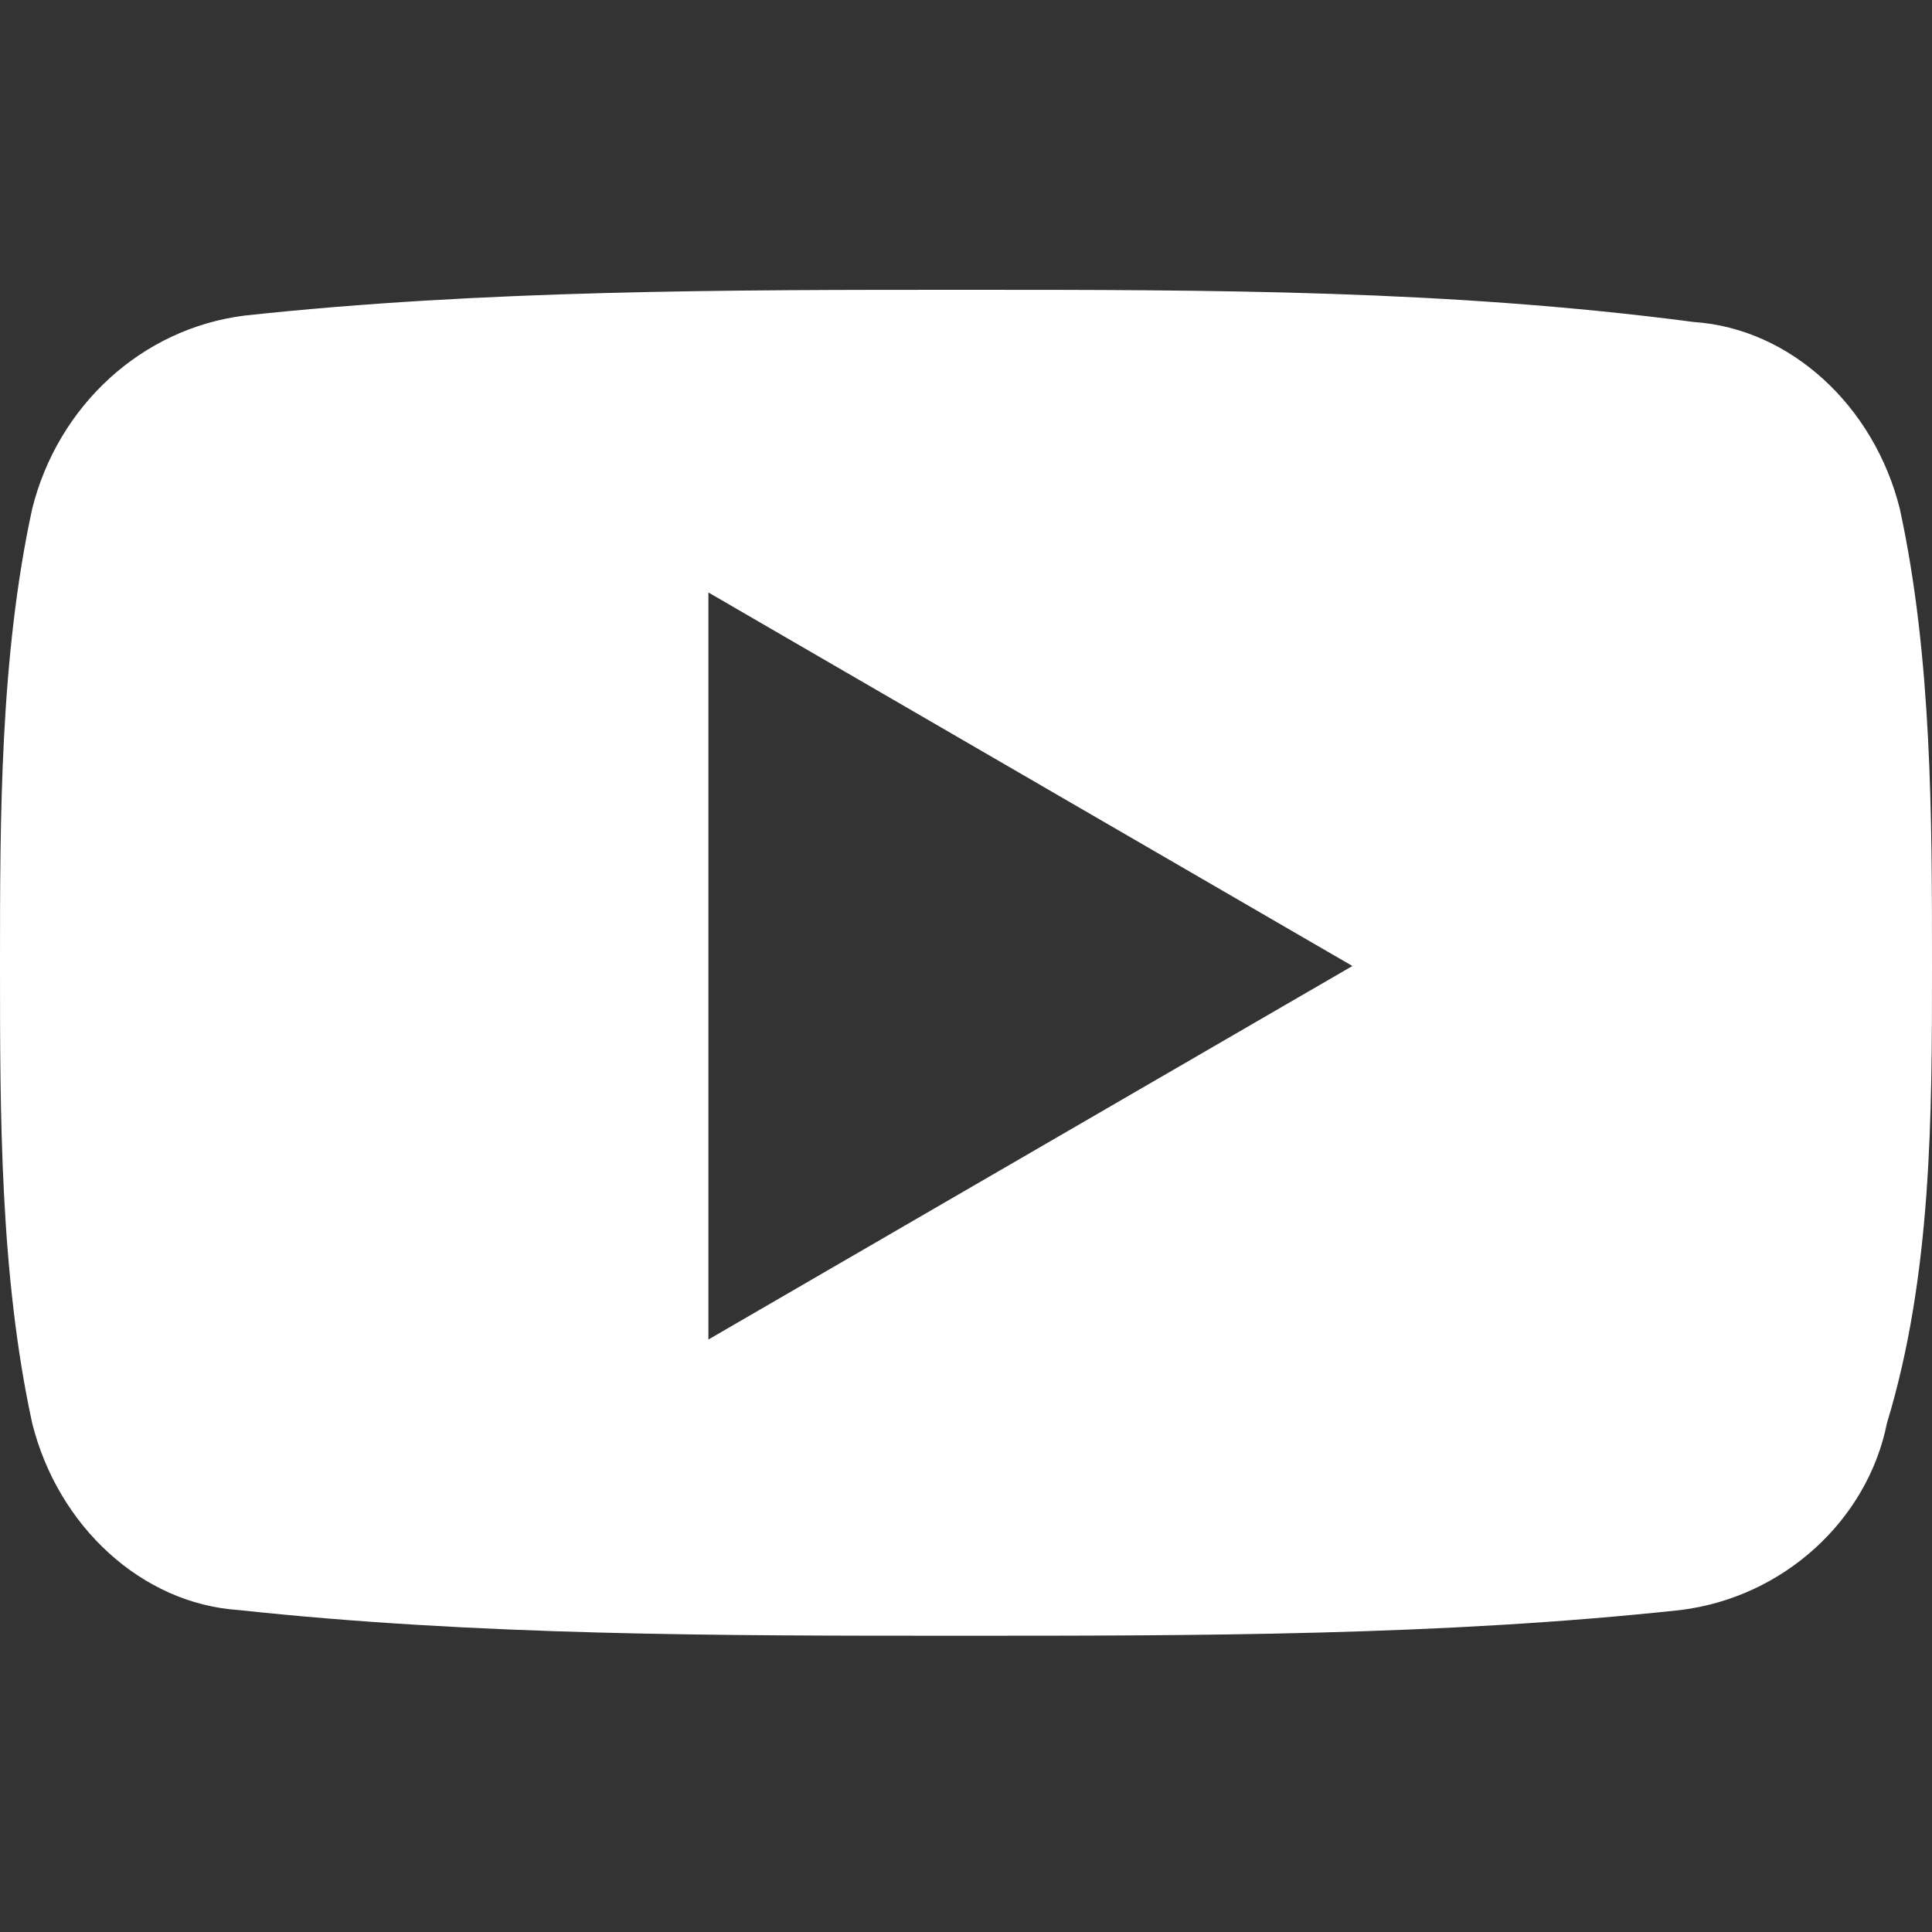
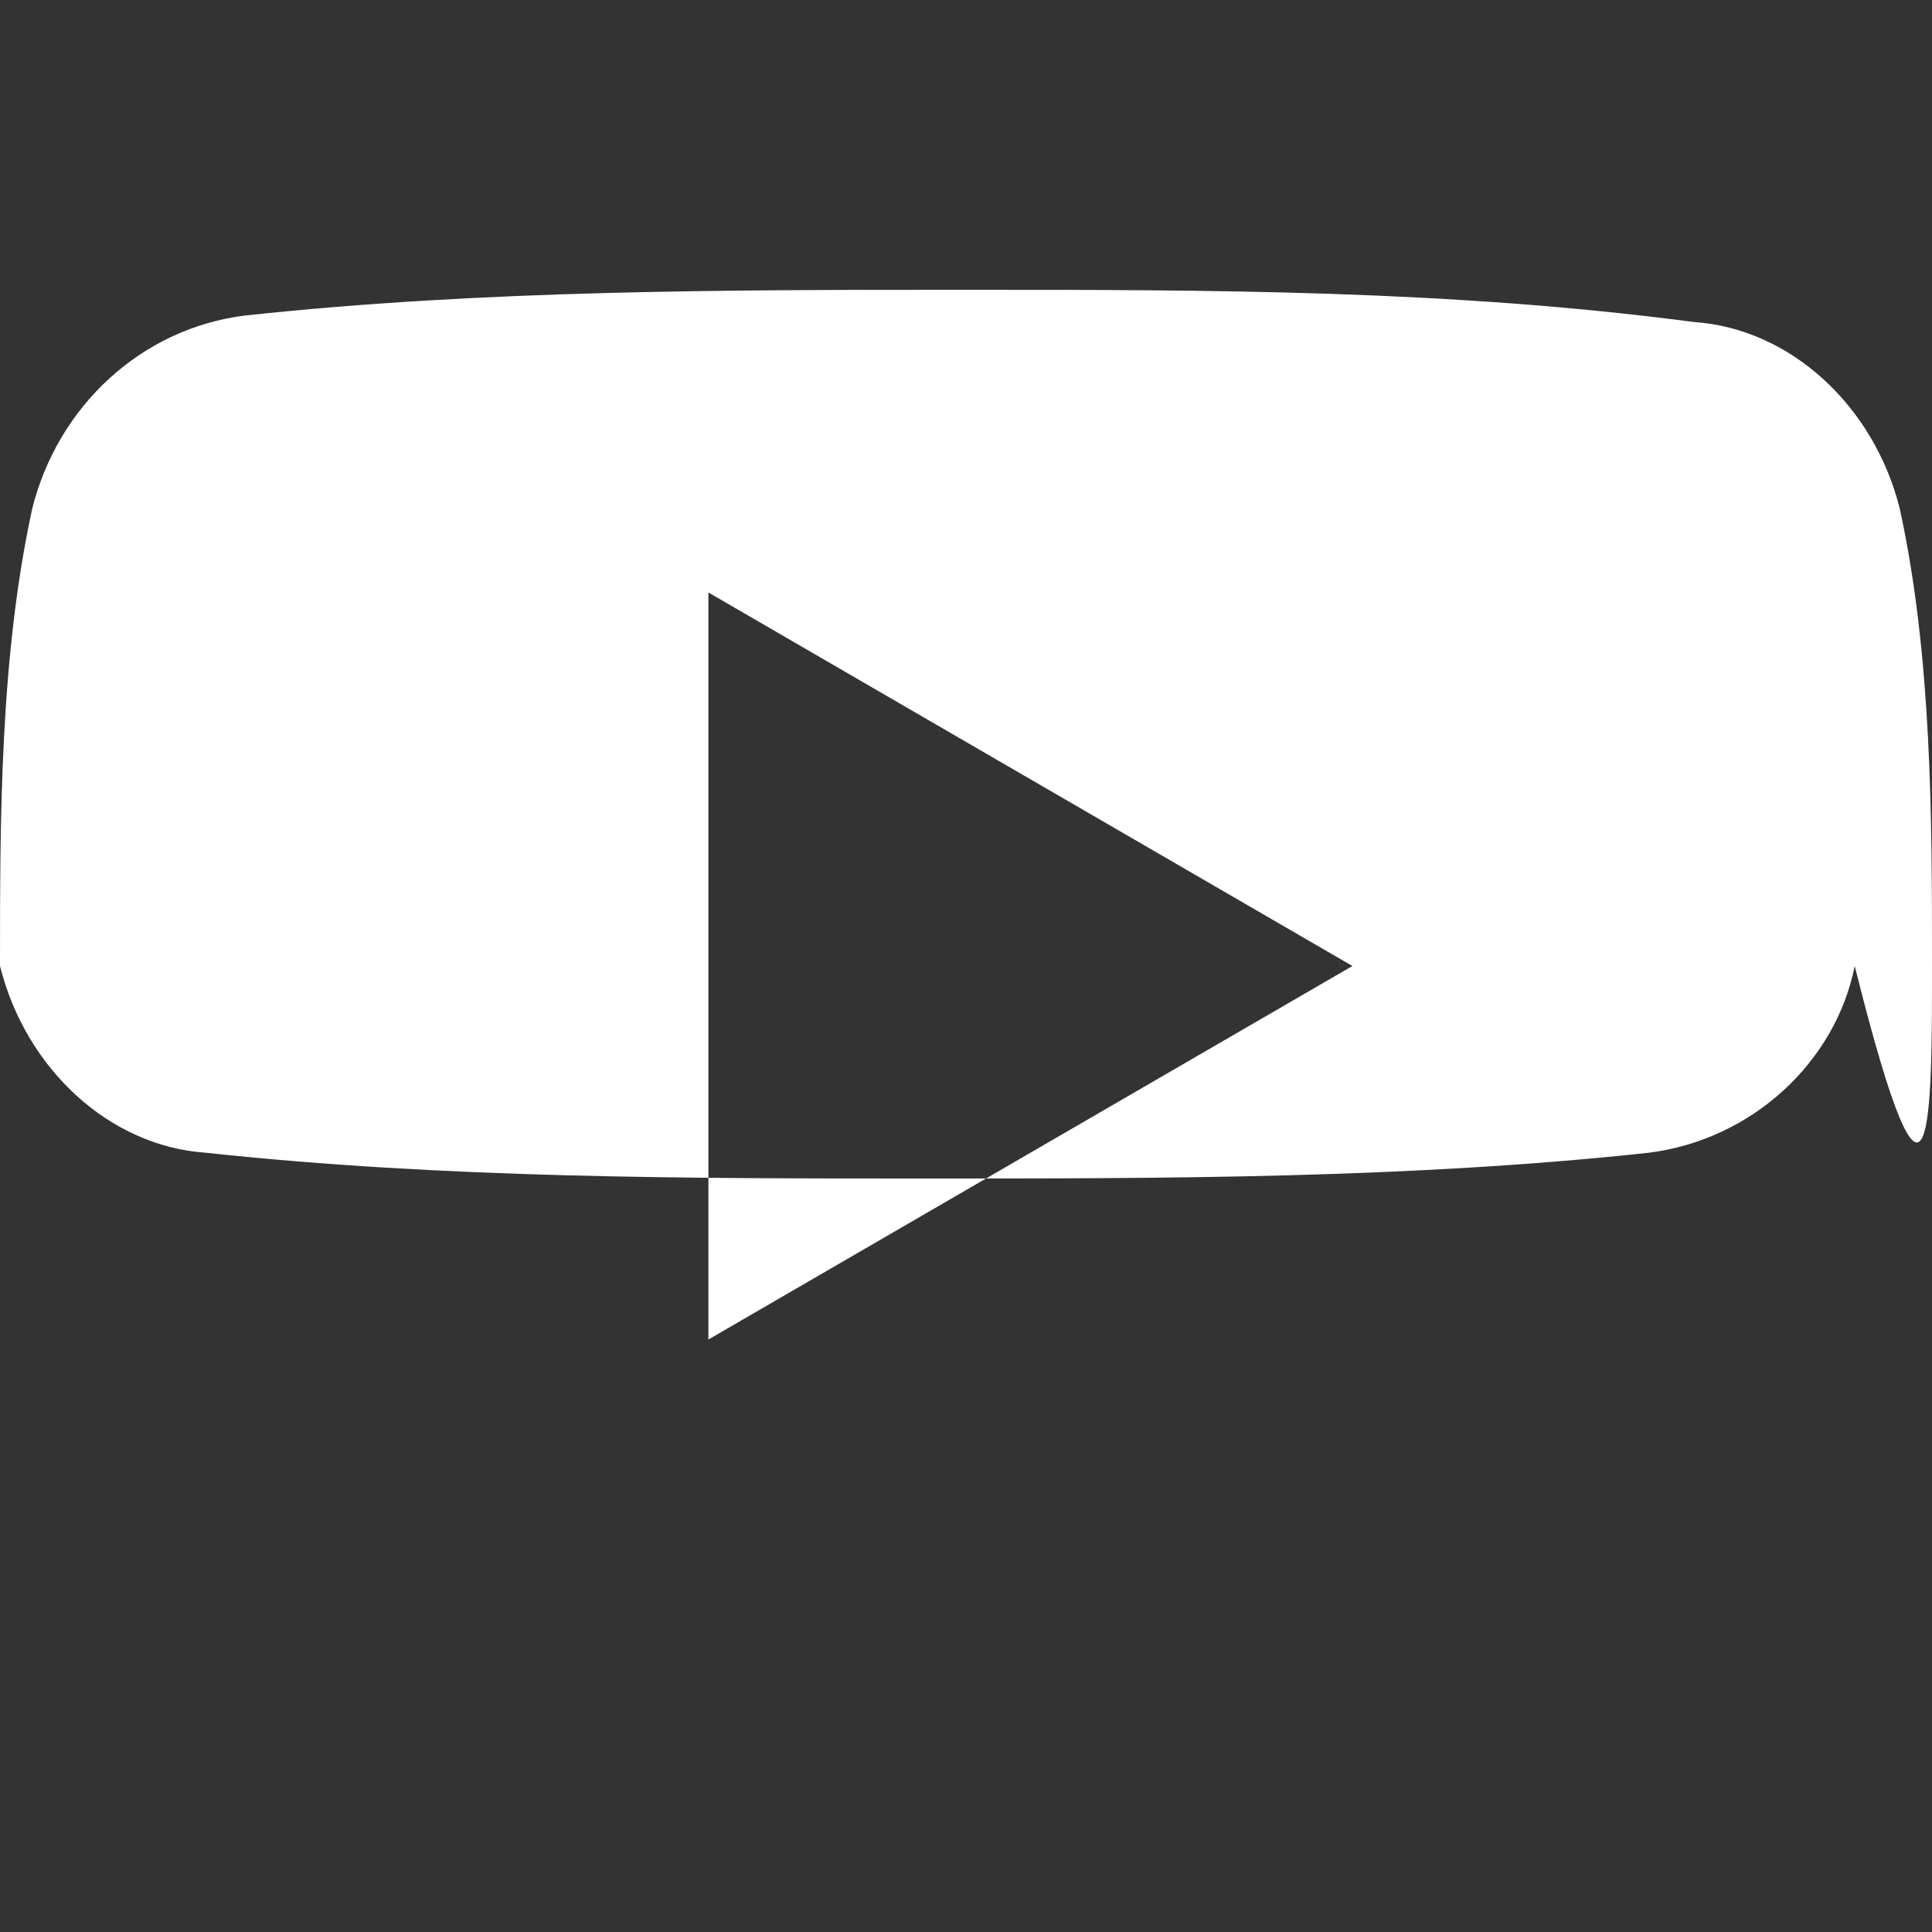
<svg xmlns="http://www.w3.org/2000/svg" version="1.1" id="レイヤー_1" x="0px" y="0px" viewBox="0 0 30 30" style="enable-background:new 0 0 30 30;" xml:space="preserve">
  <rect x="0" y="0" width="30" height="30" fill="#333333" stroke="none" />
-   <path style="fill-rule:evenodd;clip-rule:evenodd;fill:#FFFFFF;" d="M29.5,7.9c-0.4-1.6-1.7-2.8-3.2-2.9C22.5,4.5,18.8,4.5,15,4.5  c-3.7,0-7.5,0-11.2,0.4C2.2,5.1,0.9,6.3,0.5,7.9C0,10.2,0,12.7,0,15c0,2.3,0,4.8,0.5,7.1c0.4,1.6,1.7,2.8,3.2,2.9  c3.7,0.4,7.5,0.4,11.2,0.4c3.7,0,7.5,0,11.2-0.4c1.6-0.2,2.9-1.4,3.2-2.9C30,19.8,30,17.3,30,15C30,12.7,30,10.2,29.5,7.9z M11,20.8  V9.2L21,15L11,20.8z" />
+   <path style="fill-rule:evenodd;clip-rule:evenodd;fill:#FFFFFF;" d="M29.5,7.9c-0.4-1.6-1.7-2.8-3.2-2.9C22.5,4.5,18.8,4.5,15,4.5  c-3.7,0-7.5,0-11.2,0.4C2.2,5.1,0.9,6.3,0.5,7.9C0,10.2,0,12.7,0,15c0.4,1.6,1.7,2.8,3.2,2.9  c3.7,0.4,7.5,0.4,11.2,0.4c3.7,0,7.5,0,11.2-0.4c1.6-0.2,2.9-1.4,3.2-2.9C30,19.8,30,17.3,30,15C30,12.7,30,10.2,29.5,7.9z M11,20.8  V9.2L21,15L11,20.8z" />
</svg>